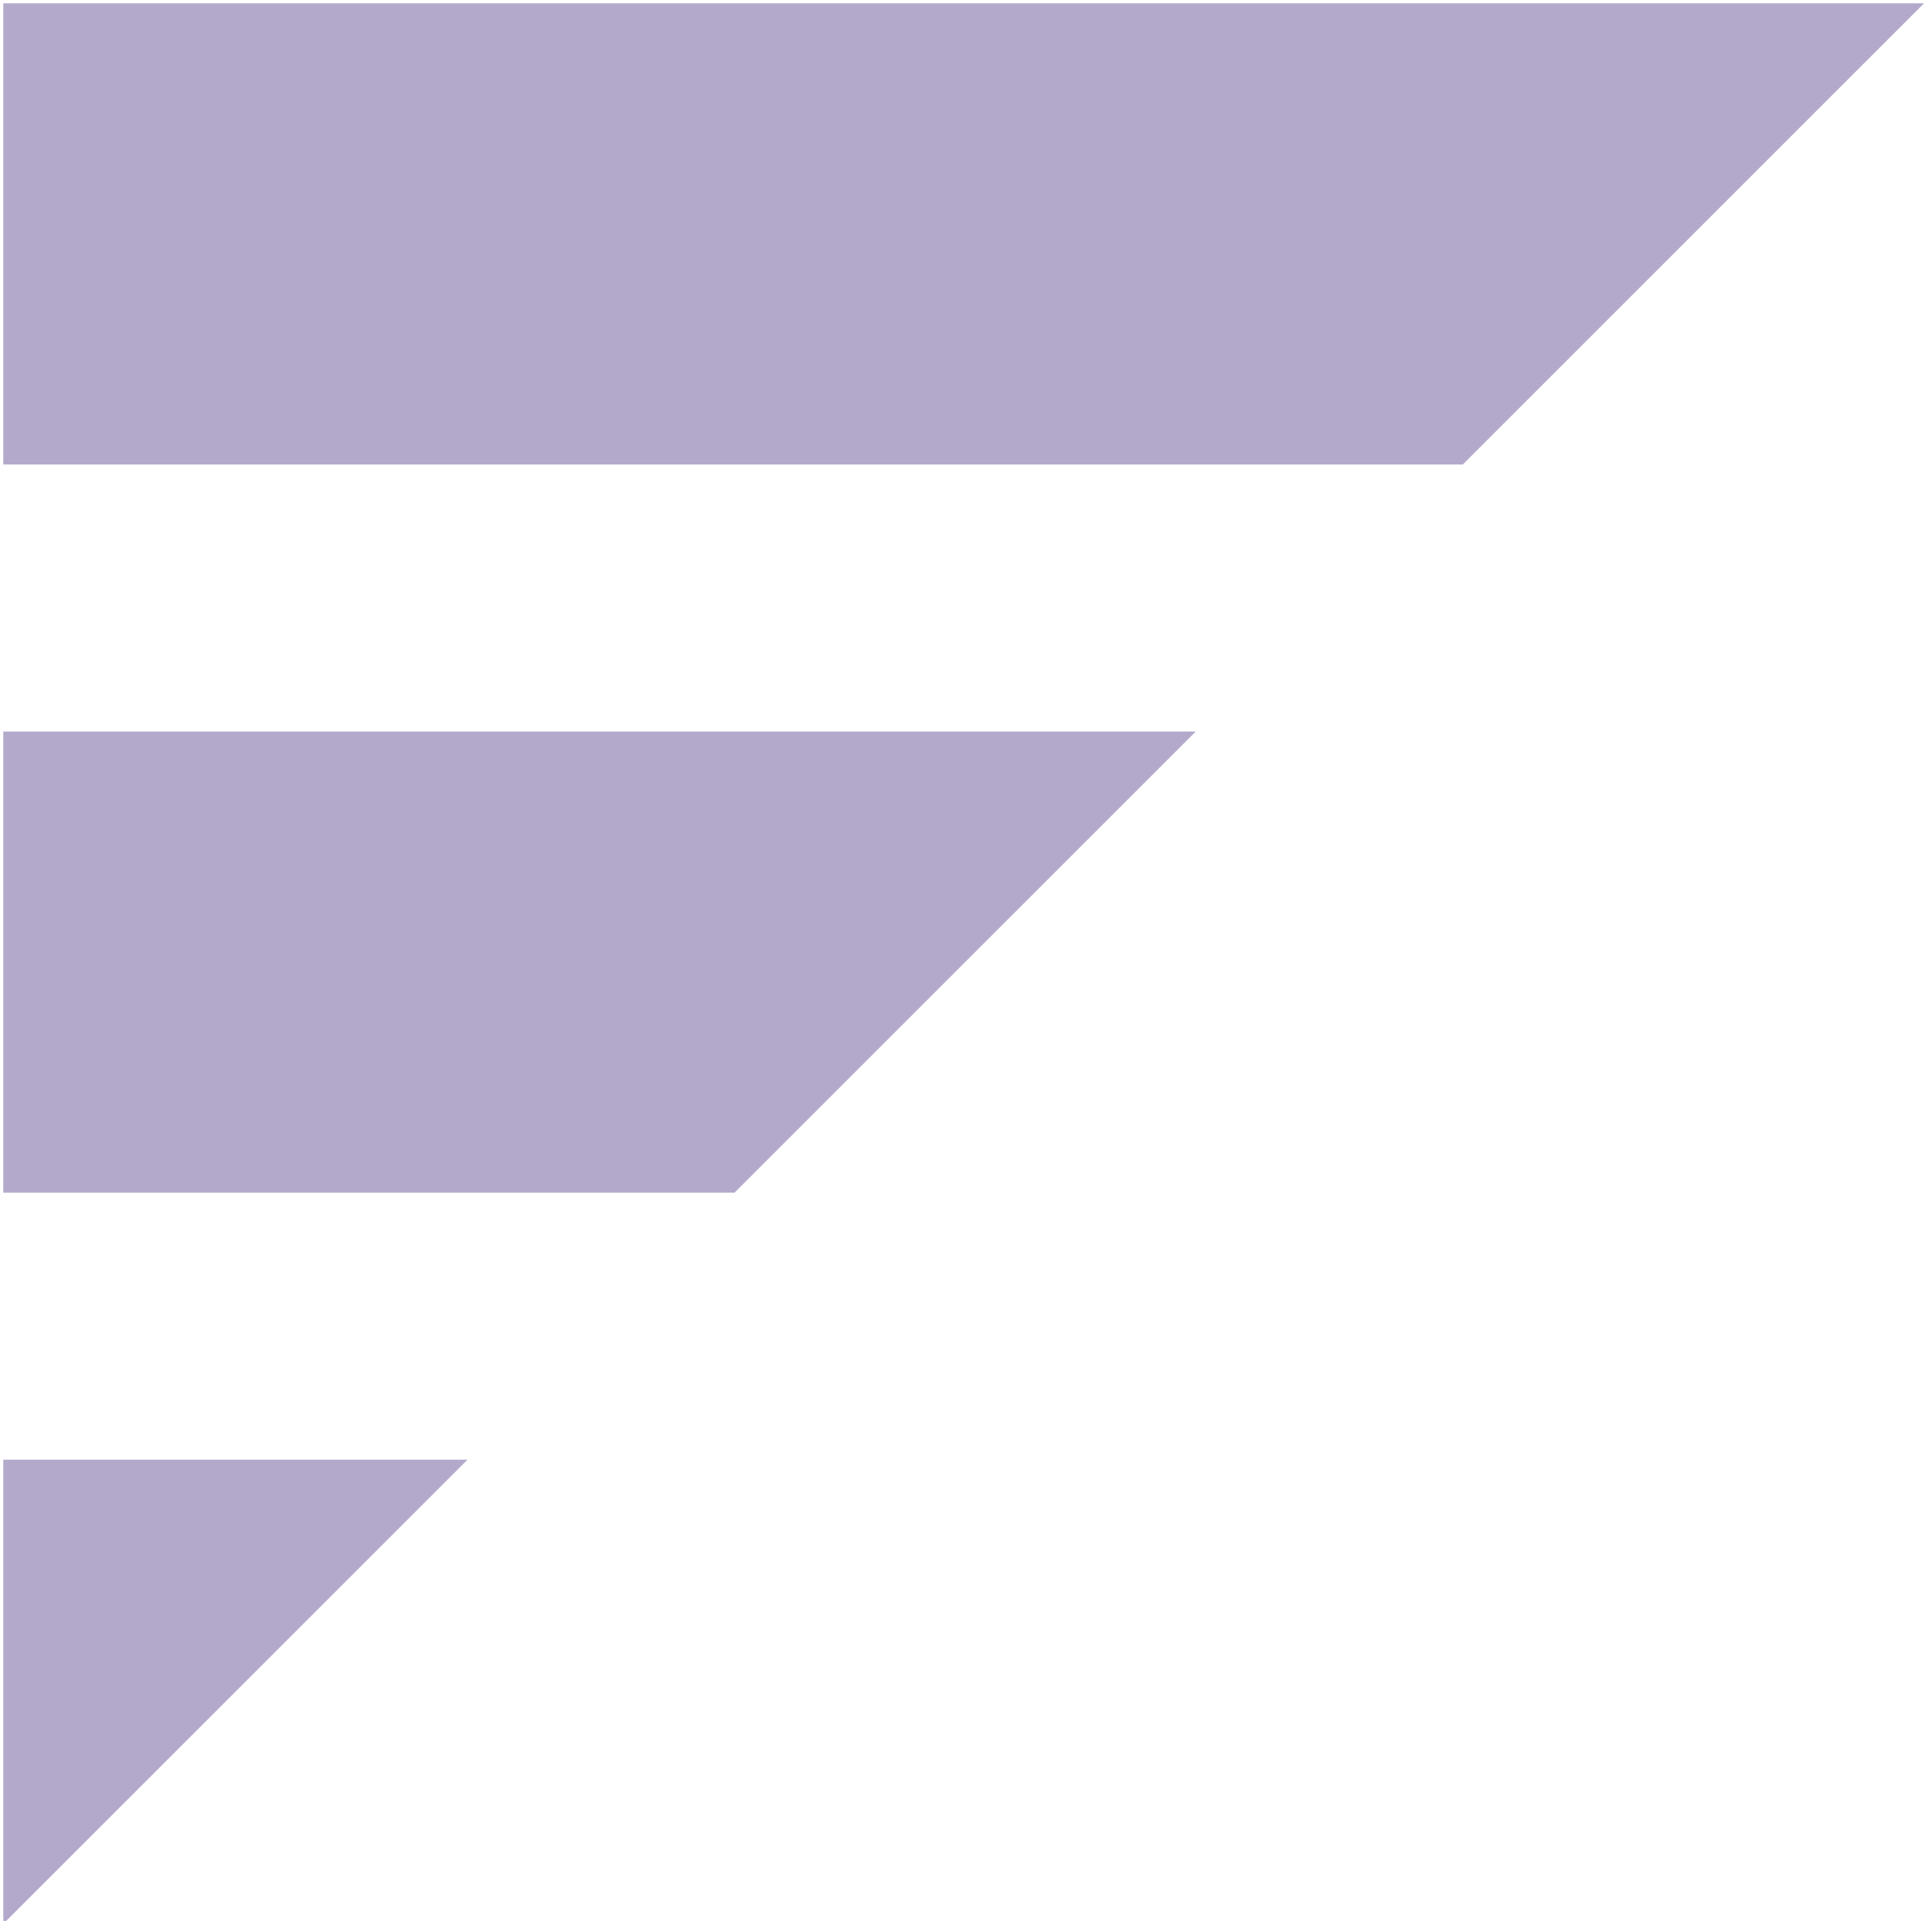
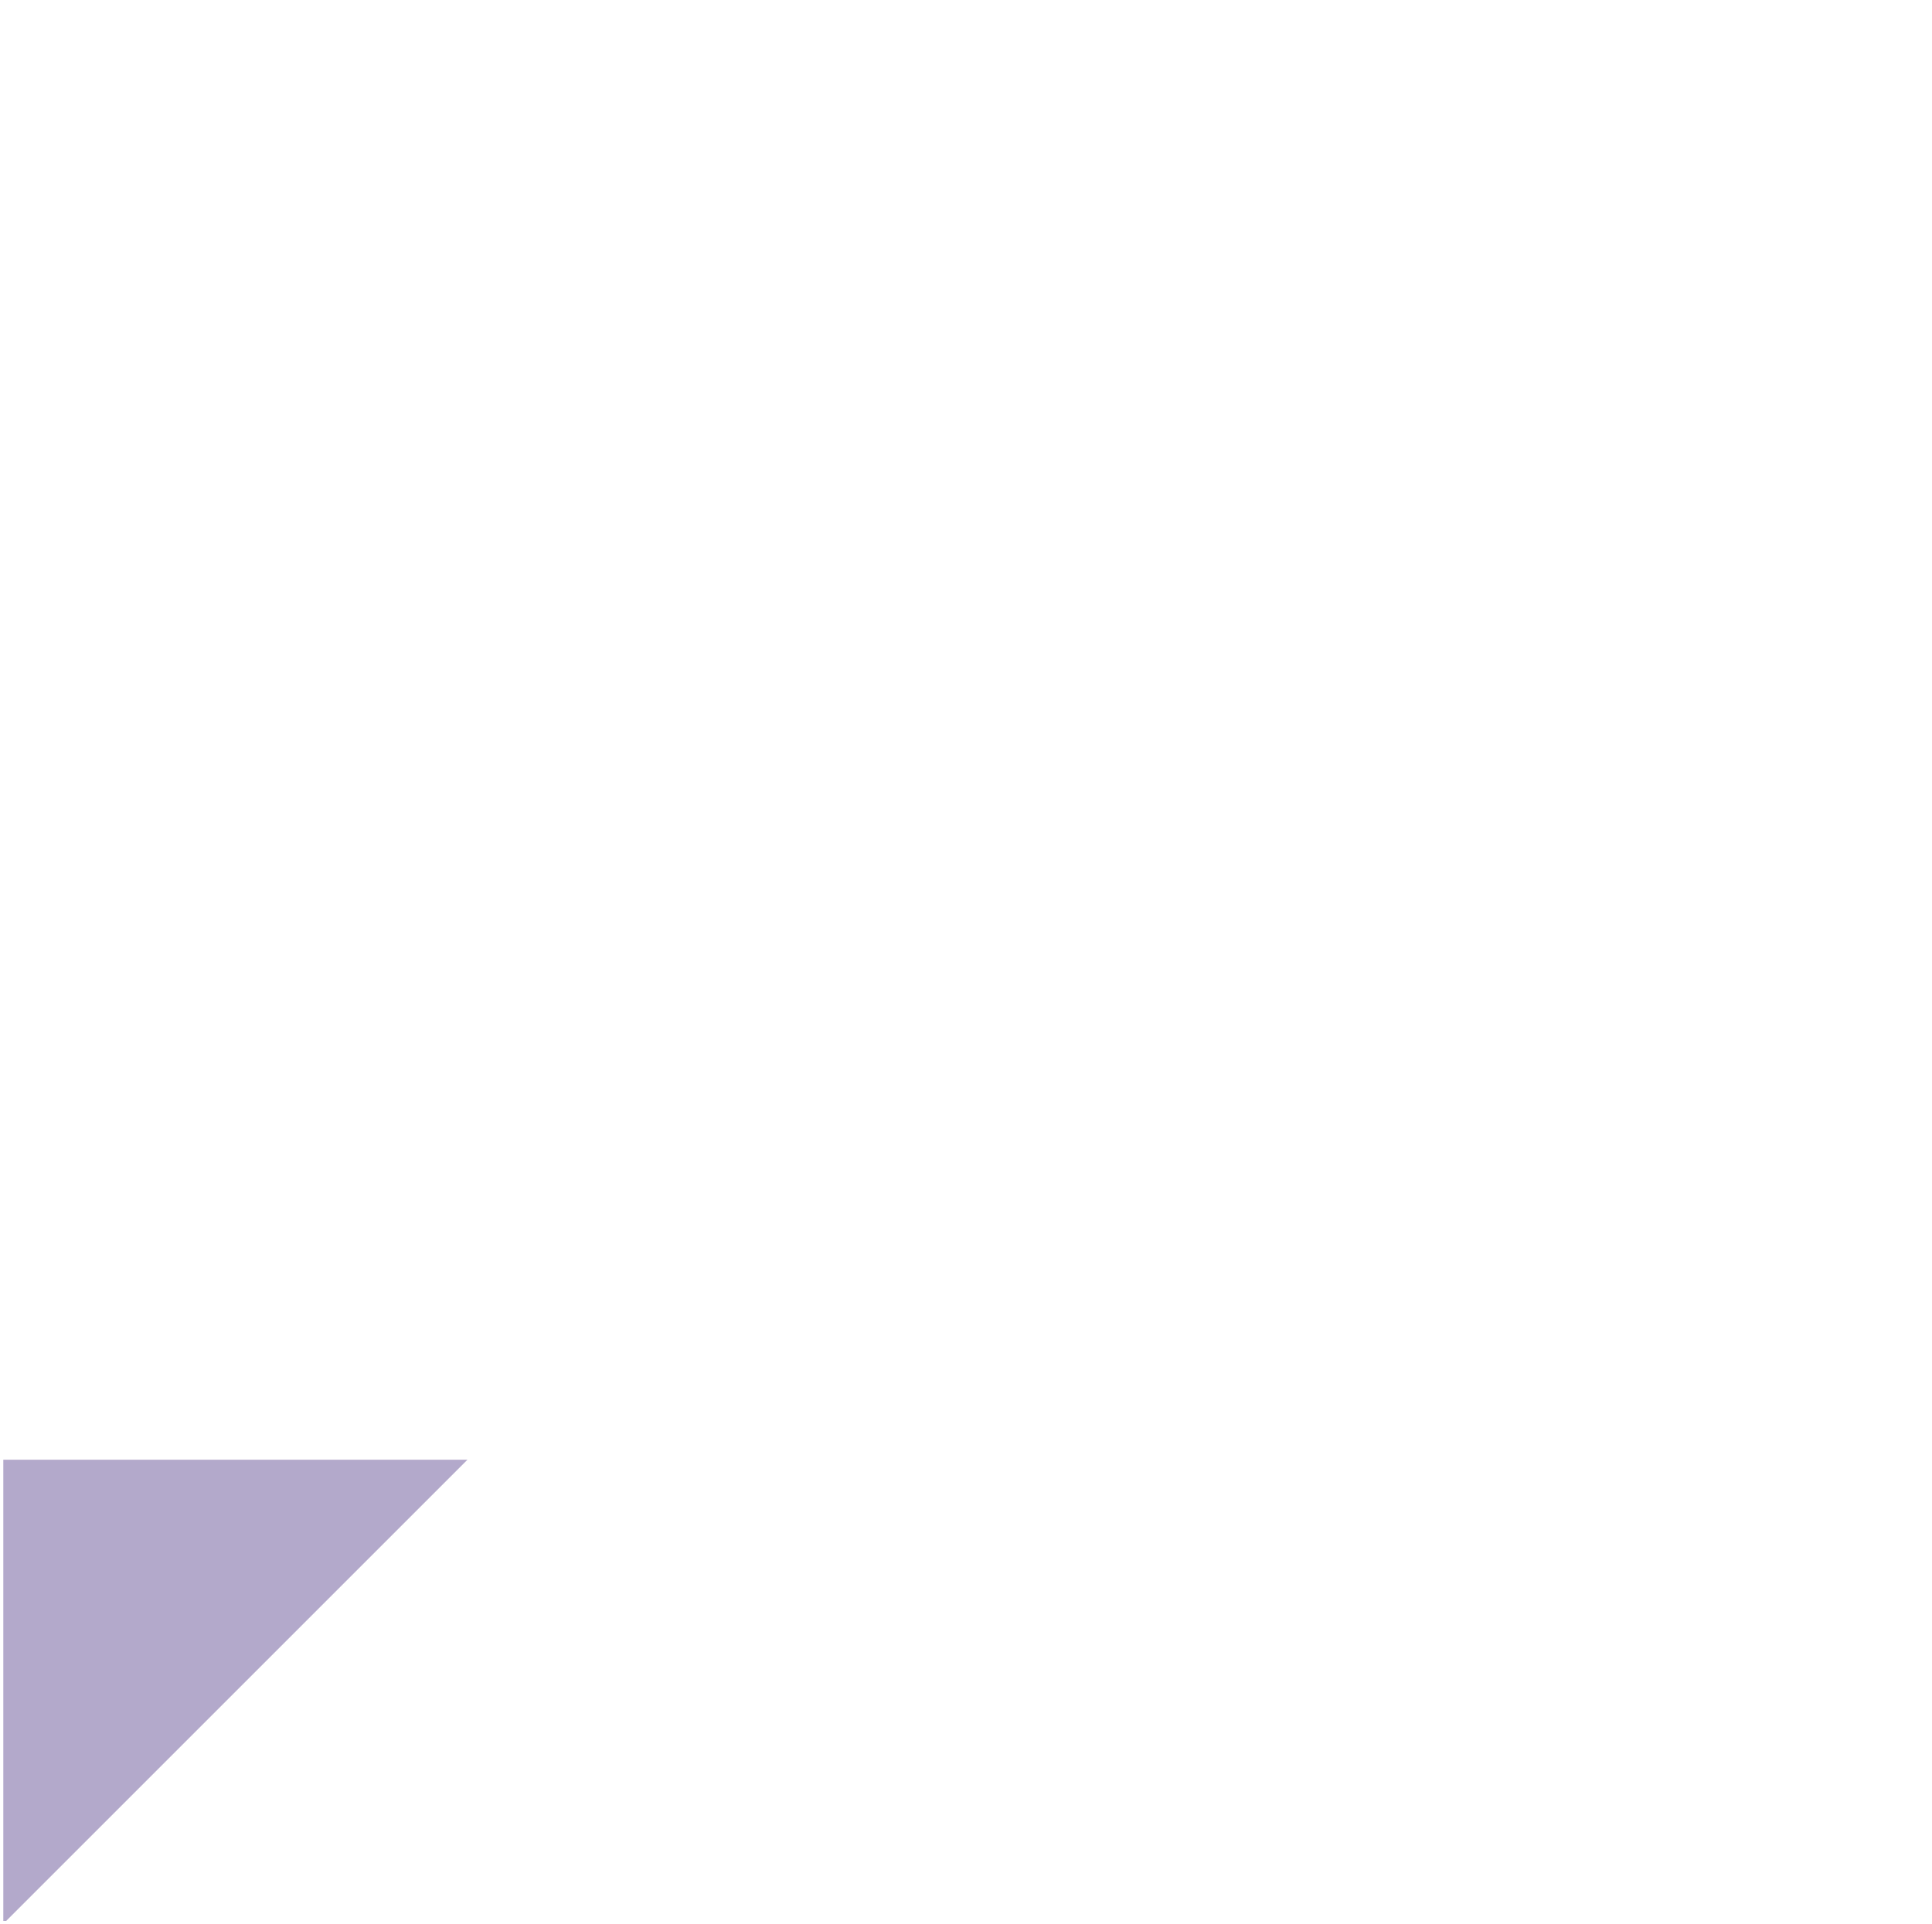
<svg xmlns="http://www.w3.org/2000/svg" width="292.415" height="291.275" viewBox="0 0 292.415 291.275">
  <g id="Group_423" data-name="Group 423" transform="translate(-192.5 -2083.343)">
    <path id="Path_141" data-name="Path 141" d="M0,220.6v69.813H.437L70.249,220.6Z" transform="translate(193 2083.708)" fill="#b3a9cb" stroke="rgba(0,0,0,0)" stroke-miterlimit="10" stroke-width="1" />
-     <path id="Path_142" data-name="Path 142" d="M0,110.3v69.812H110.667L180.479,110.3Z" transform="translate(193 2083.776)" fill="#b3a9cb" stroke="rgba(0,0,0,0)" stroke-miterlimit="10" stroke-width="1" />
-     <path id="Path_143" data-name="Path 143" d="M0,0V69.813H220.9L290.708,0Z" transform="translate(193 2083.843)" fill="#b3a9cb" stroke="rgba(0,0,0,0)" stroke-miterlimit="10" stroke-width="1" />
  </g>
</svg>